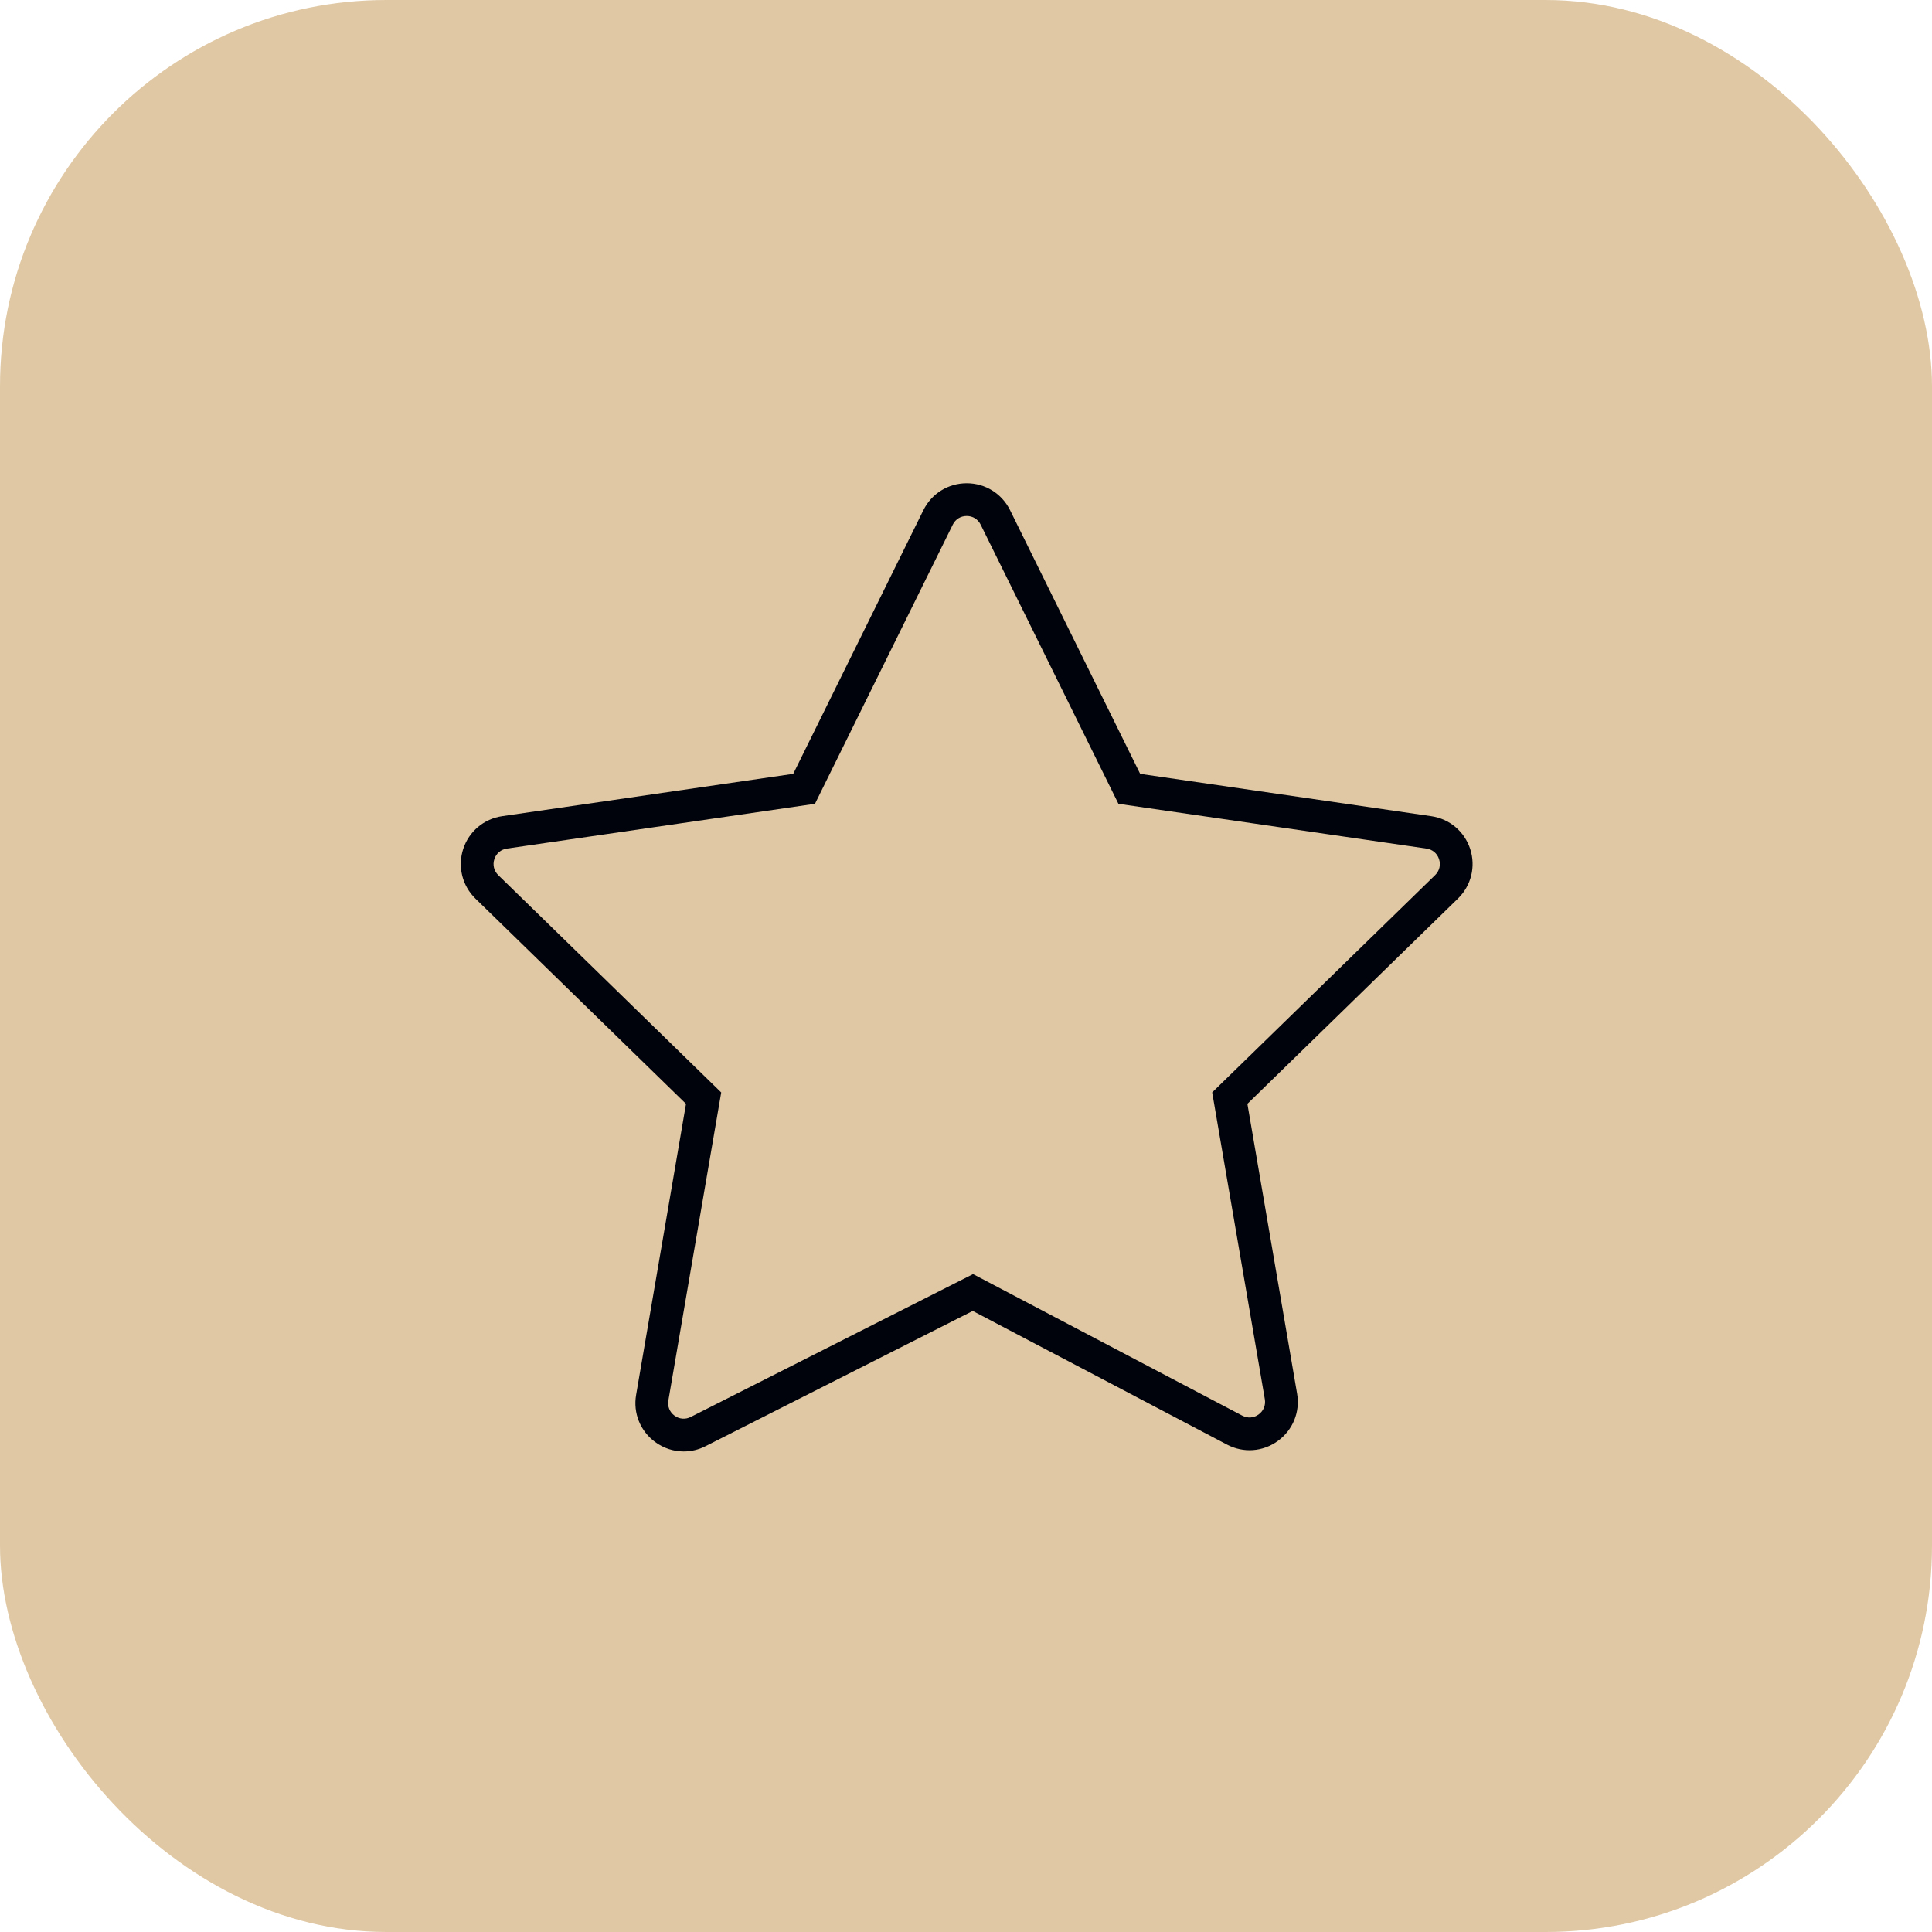
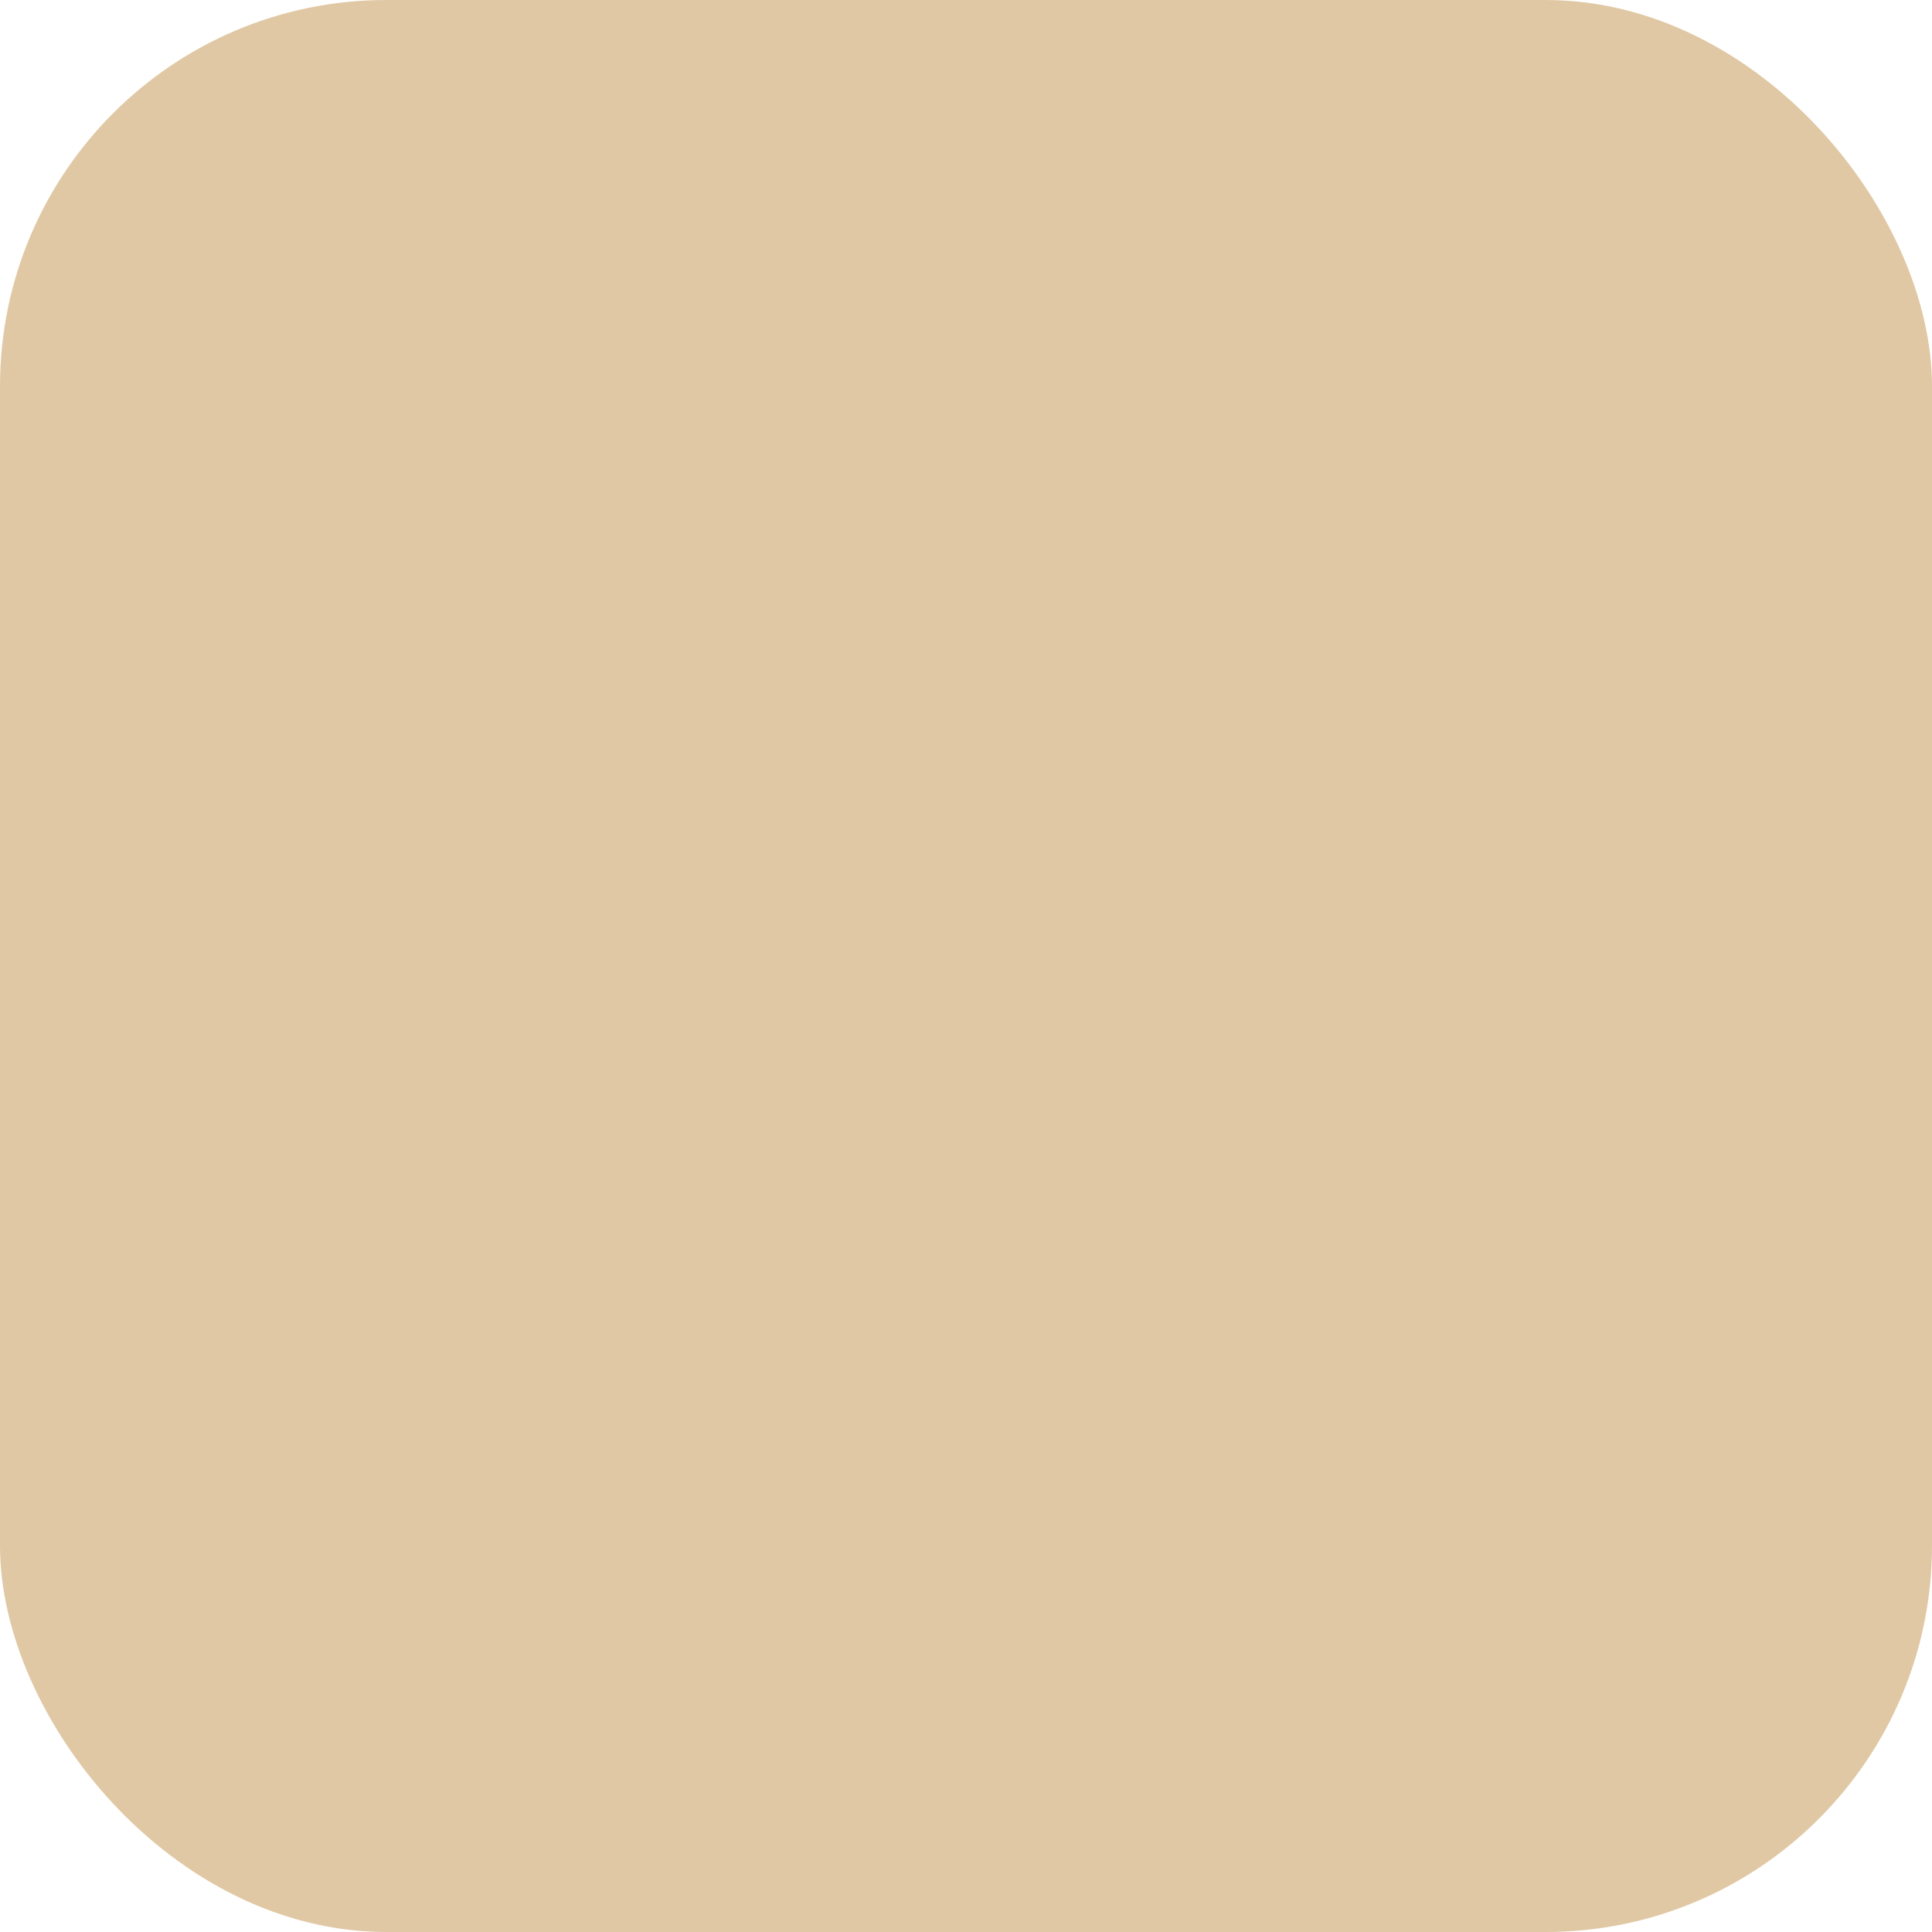
<svg xmlns="http://www.w3.org/2000/svg" width="40" height="40" viewBox="0 0 40 40" fill="none">
  <rect width="40" height="40" rx="8" fill="#E0C8A4" />
-   <path d="M30.439 17.578C30.32 17.214 30.011 16.953 29.631 16.898L23.606 16.022L20.912 10.562C20.742 10.219 20.398 10.005 20.015 10.005C19.631 10.005 19.288 10.219 19.118 10.562L16.423 16.022L10.398 16.898C10.018 16.953 9.709 17.214 9.59 17.578C9.472 17.943 9.569 18.336 9.843 18.604L14.203 22.854L13.17 28.88C13.105 29.255 13.256 29.628 13.562 29.854C13.738 29.984 13.946 30.051 14.155 30.051C14.309 30.051 14.464 30.015 14.607 29.942L20.14 27.142L25.404 29.909C25.743 30.088 26.147 30.059 26.457 29.833C26.767 29.608 26.92 29.233 26.855 28.855L25.826 22.854L30.185 18.604C30.46 18.336 30.557 17.943 30.439 17.578ZM29.712 18.119L25.097 22.617L26.187 28.969C26.208 29.093 26.16 29.211 26.059 29.285C25.957 29.359 25.83 29.368 25.719 29.309L20.146 26.379L14.301 29.337C14.19 29.393 14.064 29.383 13.964 29.309C13.864 29.235 13.817 29.118 13.838 28.995L14.932 22.618L10.316 18.119C10.227 18.031 10.196 17.908 10.235 17.788C10.274 17.669 10.371 17.587 10.495 17.569L16.873 16.642L19.726 10.863C19.781 10.75 19.889 10.683 20.015 10.683C20.14 10.683 20.248 10.75 20.304 10.863L23.156 16.642L29.534 17.569C29.658 17.587 29.755 17.669 29.794 17.788C29.833 17.908 29.802 18.031 29.712 18.119Z" fill="#00030C" />
</svg>